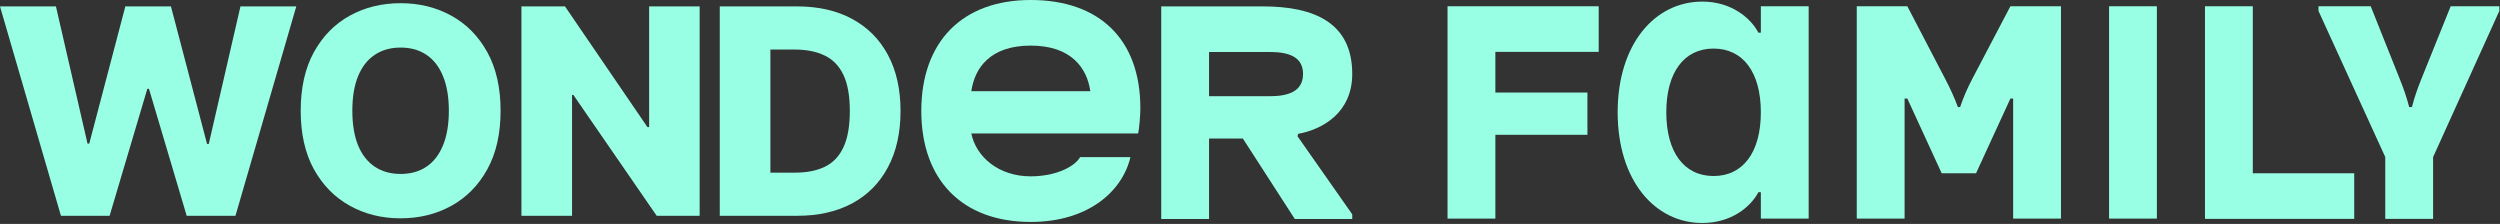
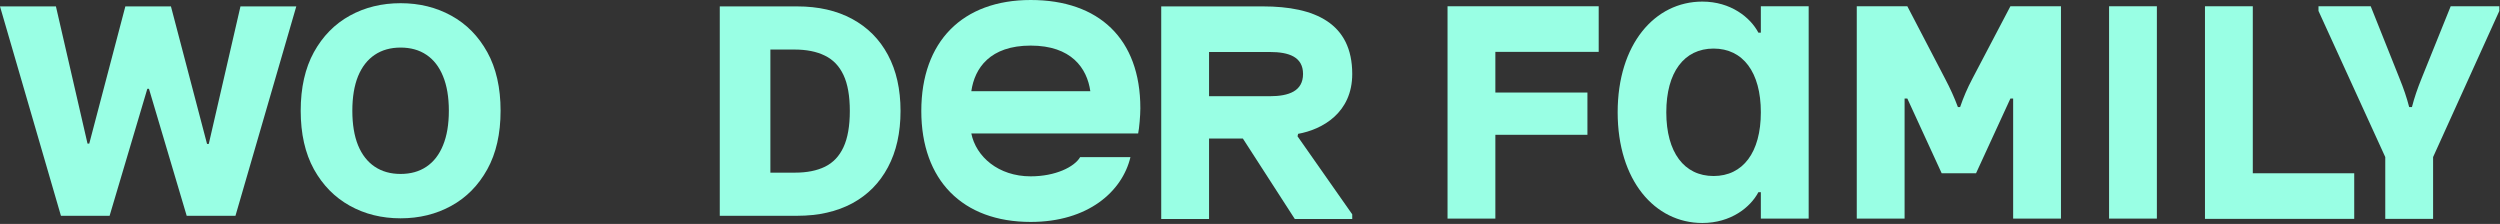
<svg xmlns="http://www.w3.org/2000/svg" width="1563" height="140" viewBox="0 0 1563 140" fill="none">
  <rect x="0" y="0" width="1563" height="140" fill="#333333" stroke="none" />
-   <path d="M905 3.919V136.661H934.898V84.286H992.46V57.84H934.898V32.425H999.505V3.919H905ZM1256.9 3.919H1288.52V136.661H1258.62V61.618H1256.9L1235.42 108.327H1213.94L1192.47 61.618H1190.75V136.661H1160.85V3.919H1192.47L1216.01 49.082C1219.27 55.264 1221.85 60.931 1224.08 66.942H1225.46C1227.52 60.931 1229.92 55.264 1233.19 49.082L1256.9 3.919ZM1471.86 108.327H1408.45V3.919H1378.55V136.833H1471.86V108.327ZM1100.88 3.919V20.405H1099.34C1094.35 10.96 1082.15 1 1064.28 1C1034.56 1 1011.36 27.617 1011.36 70.204C1011.36 112.792 1034.56 139.409 1064.28 139.409C1082.15 139.409 1094.35 129.62 1099.34 120.176H1100.88V136.661H1130.78V3.919H1100.88ZM1100.88 70.204C1100.88 95.276 1089.71 110.044 1071.33 110.044C1052.94 110.044 1041.77 95.276 1041.77 70.204C1041.77 45.133 1052.94 30.365 1071.33 30.365C1089.71 30.365 1100.88 45.133 1100.88 70.204ZM1318.59 3.919V136.661H1348.48V3.919H1318.59ZM1562.58 3.919H1532.17L1513.95 49.082C1511.38 55.436 1509.49 60.931 1507.94 66.942H1506.22C1504.67 60.931 1502.78 55.436 1500.21 49.082L1482.17 3.919H1449.52V6.839L1491.27 98.195V136.833H1521.17V98.195L1562.58 6.839V3.919Z" fill="#99FFE4" />
+   <path d="M905 3.919V136.661H934.898V84.286H992.46V57.84H934.898V32.425H999.505V3.919ZM1256.9 3.919H1288.52V136.661H1258.62V61.618H1256.9L1235.42 108.327H1213.94L1192.47 61.618H1190.75V136.661H1160.85V3.919H1192.47L1216.01 49.082C1219.27 55.264 1221.85 60.931 1224.08 66.942H1225.46C1227.52 60.931 1229.92 55.264 1233.19 49.082L1256.9 3.919ZM1471.86 108.327H1408.45V3.919H1378.55V136.833H1471.86V108.327ZM1100.88 3.919V20.405H1099.34C1094.35 10.96 1082.15 1 1064.28 1C1034.56 1 1011.36 27.617 1011.36 70.204C1011.36 112.792 1034.56 139.409 1064.28 139.409C1082.15 139.409 1094.35 129.62 1099.34 120.176H1100.88V136.661H1130.78V3.919H1100.88ZM1100.88 70.204C1100.88 95.276 1089.71 110.044 1071.33 110.044C1052.94 110.044 1041.77 95.276 1041.77 70.204C1041.77 45.133 1052.94 30.365 1071.33 30.365C1089.71 30.365 1100.88 45.133 1100.88 70.204ZM1318.59 3.919V136.661H1348.48V3.919H1318.59ZM1562.58 3.919H1532.17L1513.95 49.082C1511.38 55.436 1509.49 60.931 1507.94 66.942H1506.22C1504.67 60.931 1502.78 55.436 1500.21 49.082L1482.17 3.919H1449.52V6.839L1491.27 98.195V136.833H1521.17V98.195L1562.58 6.839V3.919Z" fill="#99FFE4" />
  <path d="M777.033 86.599L809.508 136.914H845.42V133.994L811.226 85.225L811.57 83.68C826.862 80.932 845.42 70.457 845.42 46.244C845.42 14.475 822.051 4 789.576 4H726V136.914H755.898V86.599H777.033ZM793.872 32.506C805.899 32.506 814.663 35.597 814.663 46.244C814.663 56.891 805.899 60.153 793.872 60.153H755.898V32.506H793.872Z" fill="#99FFE4" />
  <g clip-path="url(#clip0_1805_42)">
    <path d="M1167.94 85.518L1200.42 135.833H1236.33V132.913L1202.14 84.144L1202.48 82.599C1217.77 79.851 1236.33 69.376 1236.33 45.163C1236.33 13.394 1212.96 2.919 1180.49 2.919H1116.91V135.833H1146.81V85.518H1167.94ZM1184.78 31.425C1196.81 31.425 1205.57 34.516 1205.57 45.163C1205.57 55.81 1196.81 59.072 1184.78 59.072H1146.81V31.425H1184.78ZM609.163 668.768V801.51H639.06V749.135H696.622V722.689H639.06V697.274H703.667V668.768H609.163ZM961.064 668.768H992.68V801.51H962.782V726.467H961.064L939.585 773.176H918.107L896.629 726.467H894.91V801.51H865.012V668.768H896.629L920.169 713.931C923.434 720.113 926.011 725.78 928.245 731.791H929.619C931.681 725.78 934.087 720.113 937.351 713.931L961.064 668.768ZM1176.02 773.176H1112.61V668.768H1082.72V801.682H1176.02V773.176ZM805.045 668.768V685.254H803.499C798.516 675.809 786.316 665.849 768.446 665.849C738.72 665.849 715.523 692.466 715.523 735.053C715.523 777.641 738.72 804.258 768.446 804.258C786.316 804.258 798.516 794.469 803.499 785.025H805.045V801.51H834.943V668.768H805.045ZM805.045 735.053C805.045 760.125 793.876 774.893 775.491 774.893C757.105 774.893 745.937 760.125 745.937 735.053C745.937 709.982 757.105 695.214 775.491 695.214C793.876 695.214 805.045 709.982 805.045 735.053ZM823.774 107.327H760.37V2.919H730.472V135.833H823.774V107.327ZM840.27 2.919V135.833H870.167V2.919H840.27ZM1022.75 668.768V801.51H1052.65V668.768H1022.75ZM1057.97 2.919V135.833H1087.87V2.919H1057.97ZM1266.74 668.768H1236.33L1218.12 713.931C1215.54 720.285 1213.65 725.78 1212.1 731.791H1210.38C1208.84 725.78 1206.95 720.285 1204.37 713.931L1186.33 668.768H1153.68V671.688L1195.44 763.044V801.682H1225.33V763.044L1266.74 671.688V668.768ZM644.387 138.752C680.127 138.752 701.605 119.862 706.76 98.225H675.316C671.708 104.407 659.852 110.246 644.387 110.246C624.112 110.246 610.194 97.882 607.273 83.457H711.571C712.259 80.194 712.946 72.295 712.946 67.659C712.946 24.213 687 -0 644.387 -0C601.774 -0 576 25.93 576 69.376C576 112.65 601.774 138.752 644.387 138.752ZM607.273 57.012C609.335 42.587 618.957 28.506 644.387 28.506C669.818 28.506 679.612 42.587 681.674 57.012H607.273ZM1001.61 135.833H1040.1V132.913L988.556 68.861L1035.98 5.838V2.919H998.35L963.985 49.971L931.681 2.919H892.333V5.838L939.757 68.861L887.866 132.913V135.833H925.667L963.985 87.235L1001.61 135.833Z" fill="#99FFE4" />
  </g>
  <path d="M38.097 134.909L0 4H34.965L54.716 89.781H55.803L78.367 4H106.875L129.439 89.973H130.526L150.341 4H185.241L147.209 134.909H116.719L93.132 55.52H92.109L68.523 134.909H38.097Z" fill="#99FFE4" />
  <path d="M312.964 69.244C312.964 83.648 310.195 95.856 304.655 105.871C299.115 115.885 291.615 123.491 282.155 128.69C272.737 133.889 262.169 136.489 250.45 136.489C238.689 136.489 228.099 133.868 218.682 128.626C209.264 123.385 201.786 115.778 196.246 105.807C190.749 95.793 188 83.605 188 69.244C188 54.841 190.749 42.632 196.246 32.618C201.786 22.604 209.264 14.997 218.682 9.798C228.099 4.599 238.689 2 250.45 2C262.169 2 272.737 4.599 282.155 9.798C291.615 14.997 299.115 22.604 304.655 32.618C310.195 42.632 312.964 54.841 312.964 69.244ZM280.621 69.244C280.621 60.722 279.406 53.52 276.977 47.639C274.591 41.758 271.139 37.305 266.622 34.28C262.148 31.254 256.757 29.741 250.45 29.741C244.186 29.741 238.795 31.254 234.278 34.28C229.761 37.305 226.288 41.758 223.859 47.639C221.473 53.52 220.28 60.722 220.28 69.244C220.28 77.767 221.473 84.969 223.859 90.849C226.288 96.73 229.761 101.183 234.278 104.209C238.795 107.234 244.186 108.747 250.45 108.747C256.757 108.747 262.148 107.234 266.622 104.209C271.139 101.183 274.591 96.73 276.977 90.849C279.406 84.969 280.621 77.767 280.621 69.244Z" fill="#99FFE4" />
-   <path d="M437.413 4V134.909H410.567L358.472 59.355H357.641V134.909H326V4H353.23L404.75 79.426H405.837V4H437.413Z" fill="#99FFE4" />
  <path d="M498.388 134.909H450V4H498.324C511.662 4 523.146 6.621 532.777 11.862C542.45 17.061 549.908 24.561 555.149 34.362C560.391 44.121 563.011 55.797 563.011 69.391C563.011 83.027 560.391 94.746 555.149 104.547C549.95 114.348 542.514 121.869 532.841 127.111C523.168 132.31 511.683 134.909 498.388 134.909ZM481.641 107.935H497.173C504.503 107.935 510.703 106.699 515.774 104.227C520.888 101.713 524.744 97.644 527.344 92.019C529.986 86.351 531.307 78.808 531.307 69.391C531.307 59.973 529.986 52.473 527.344 46.891C524.702 41.266 520.803 37.217 515.646 34.746C510.533 32.231 504.226 30.974 496.726 30.974H481.641V107.935Z" fill="#99FFE4" />
  <defs>
    <clipPath id="clip0_1805_42">
      <rect width="137" height="139" fill="white" transform="translate(576)" />
    </clipPath>
  </defs>
</svg>